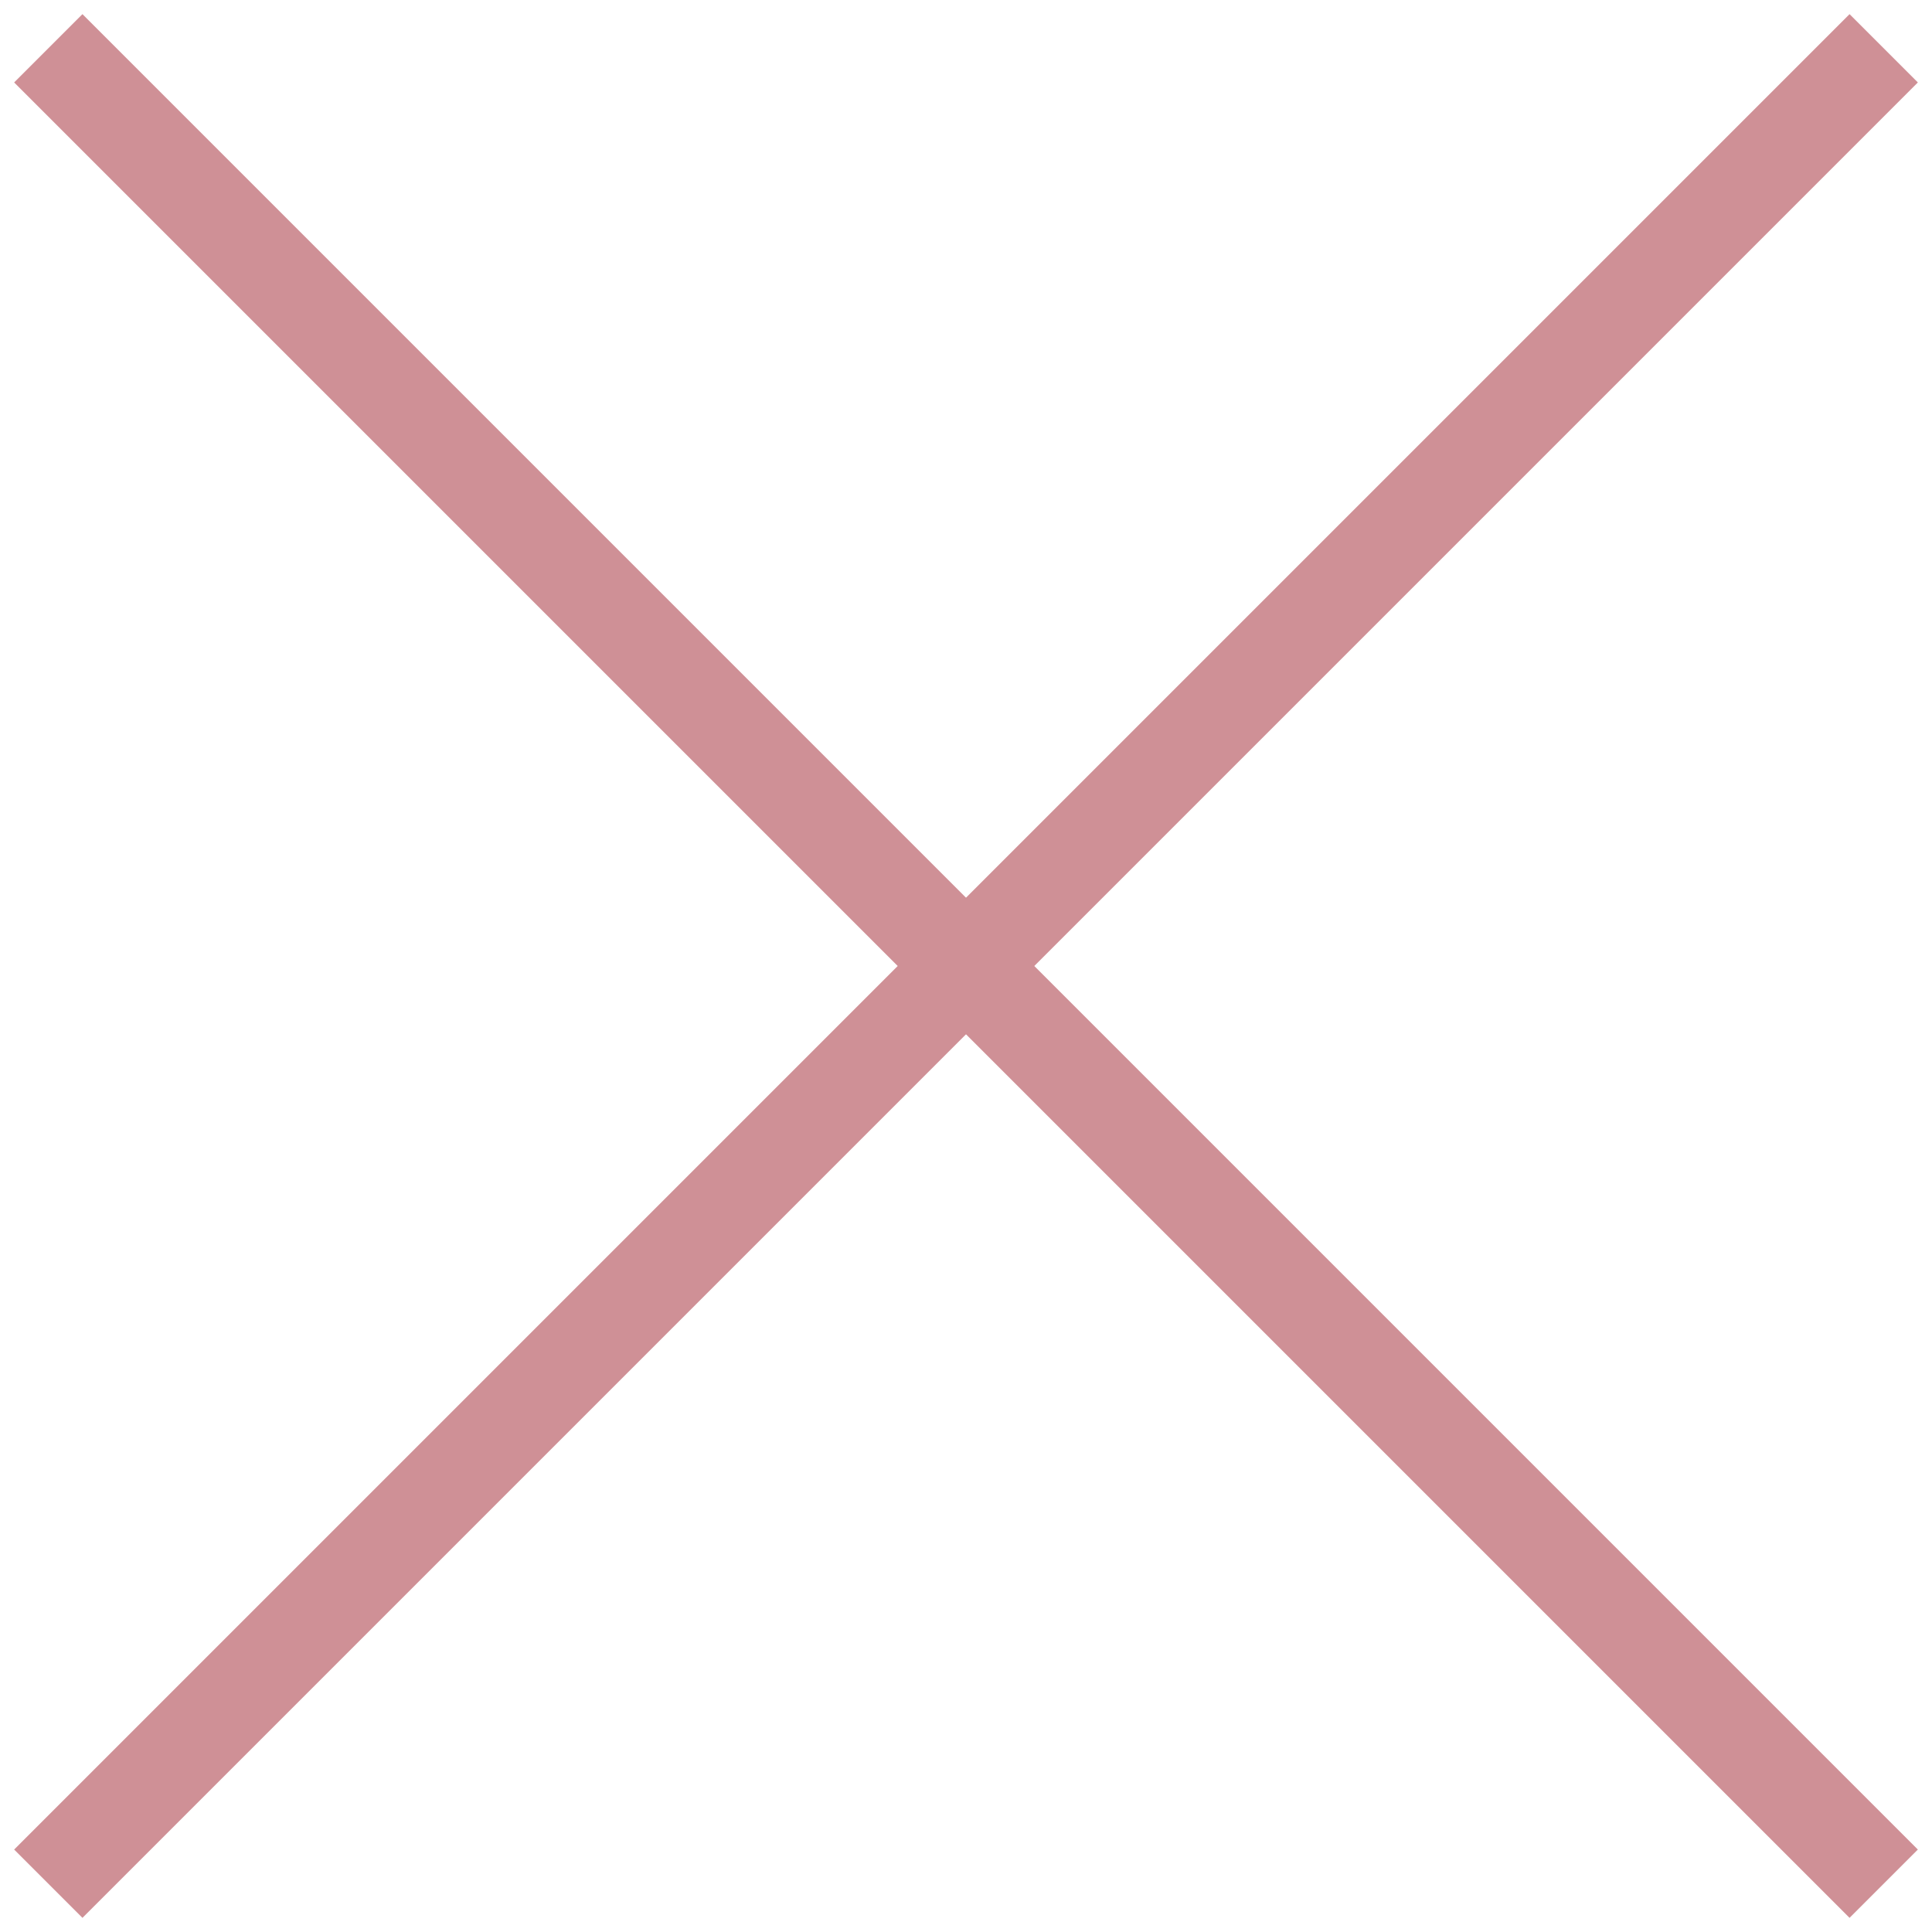
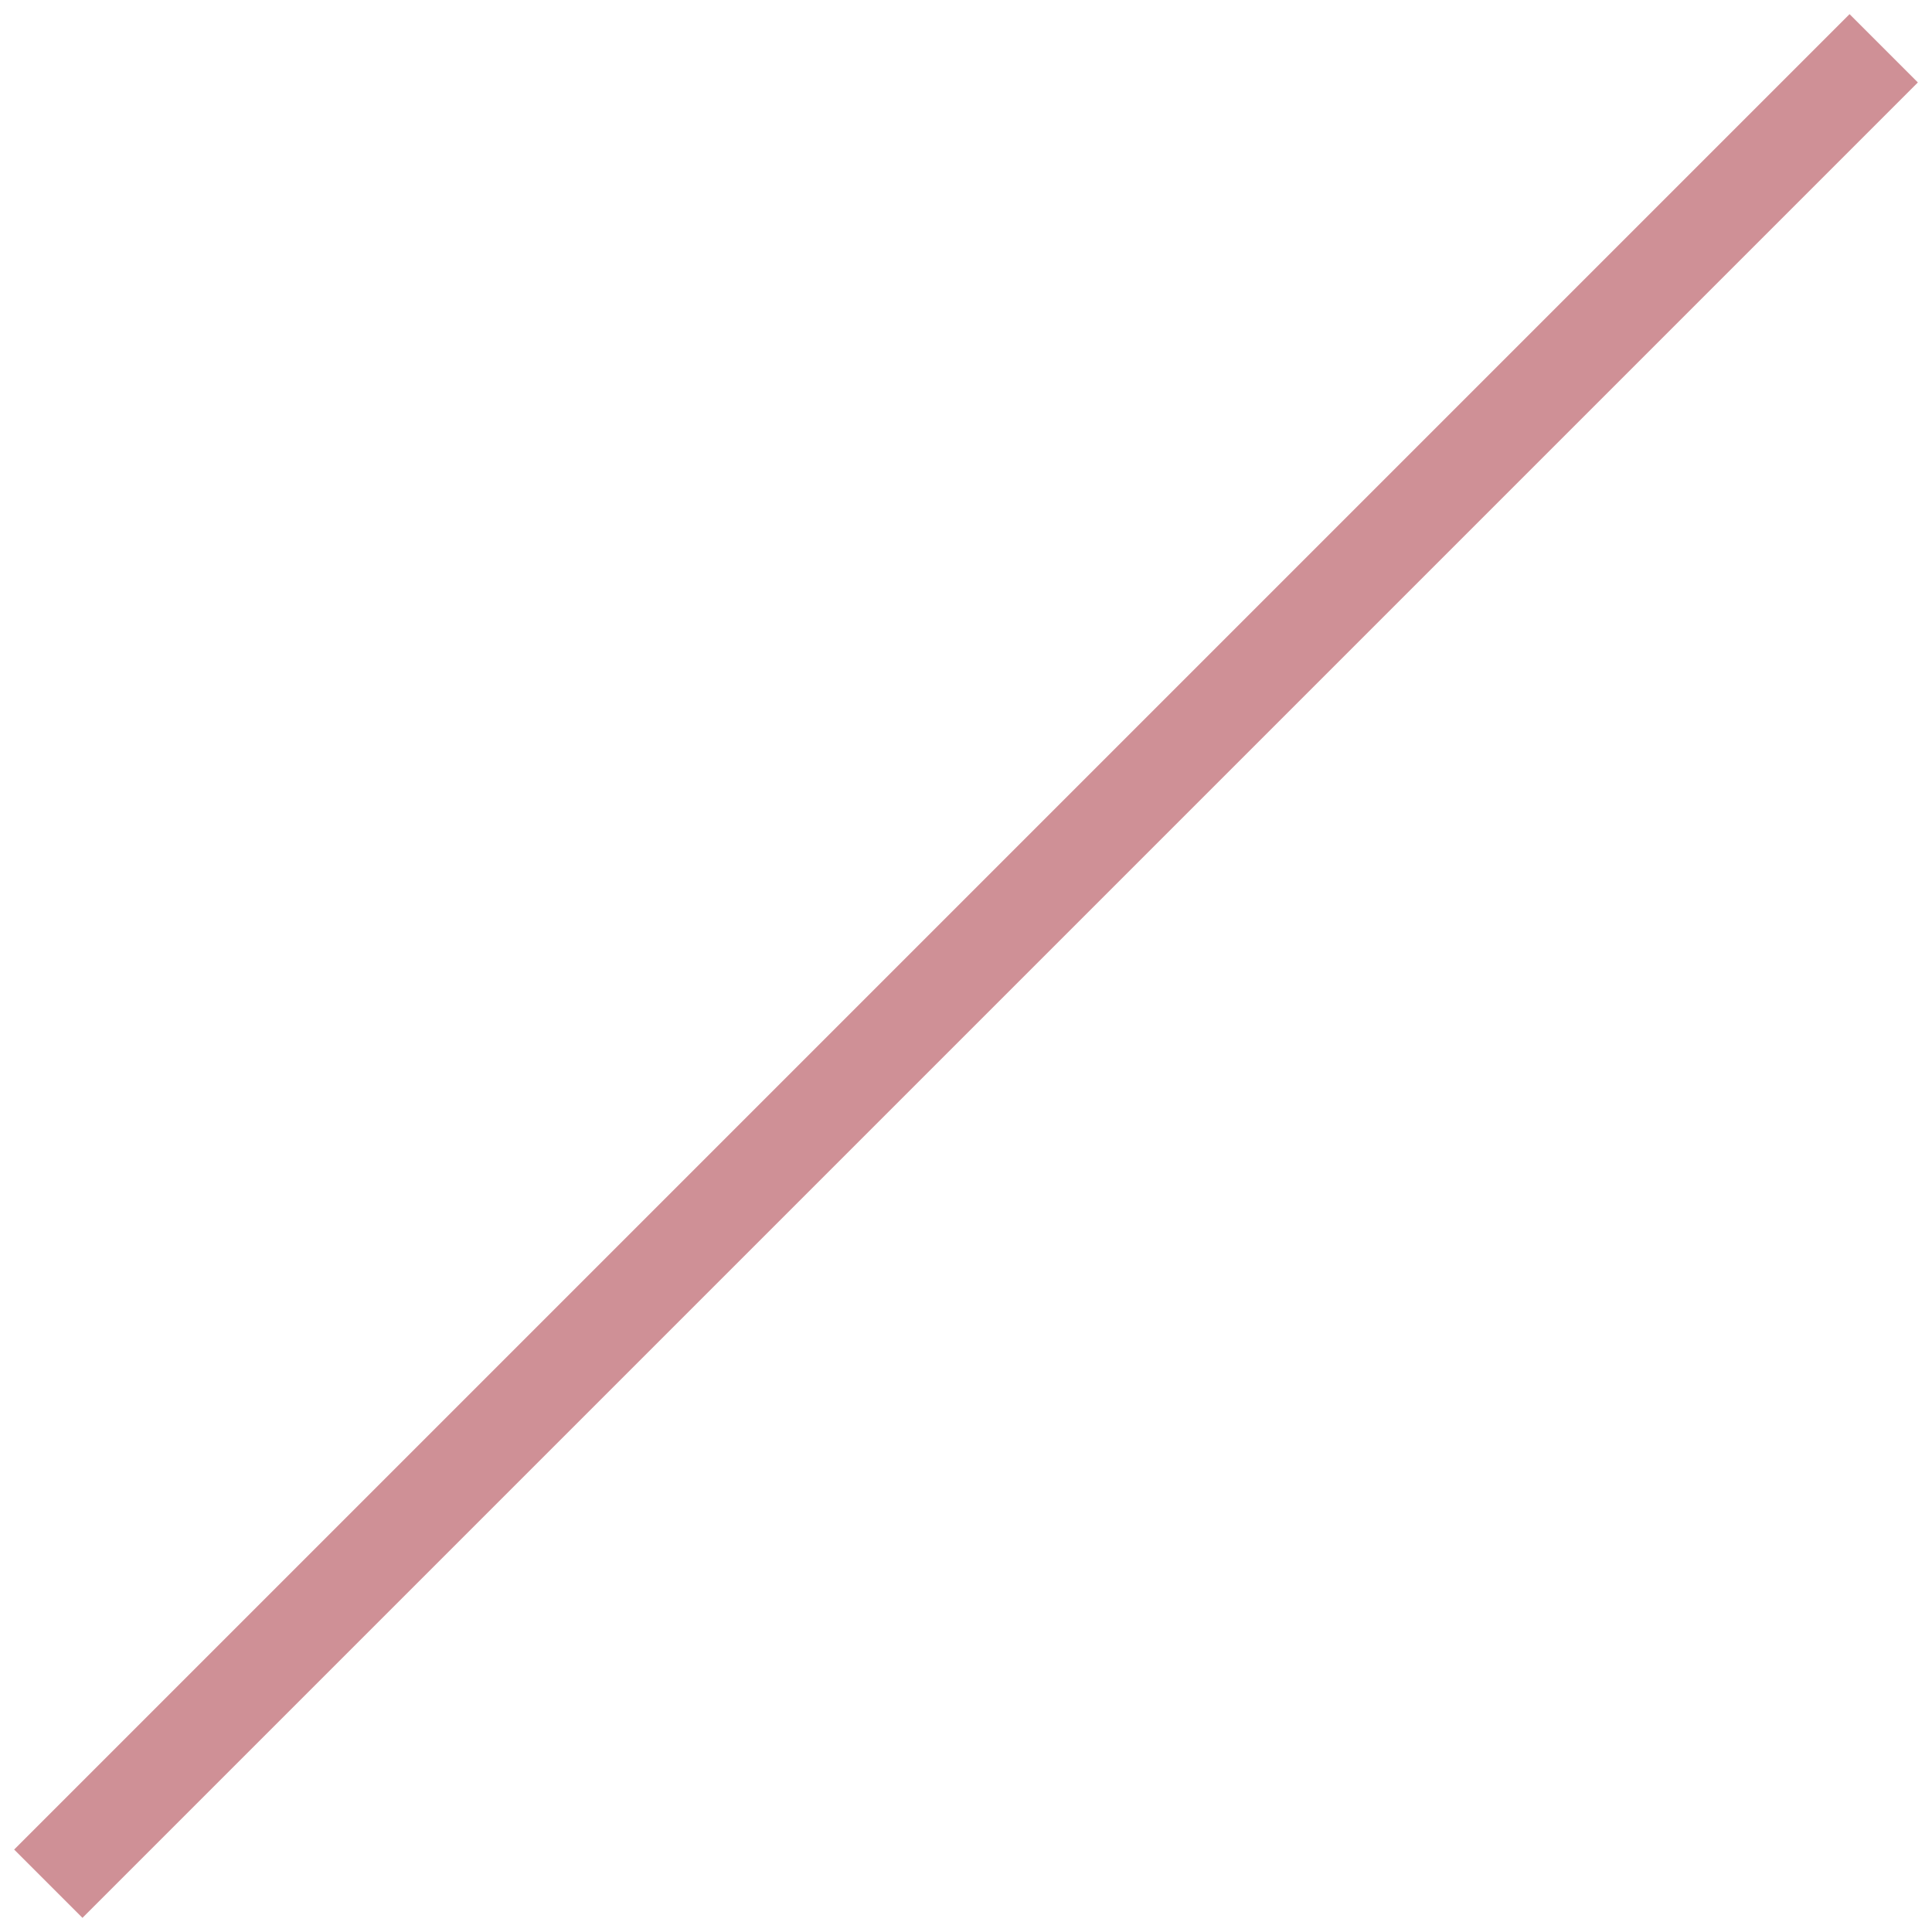
<svg xmlns="http://www.w3.org/2000/svg" version="1.1" id="Ebene_1" x="0px" y="0px" width="40px" height="40px" viewBox="0 0 40 40" style="enable-background:new 0 0 40 40;" xml:space="preserve">
  <style type="text/css">
	.st0{fill:none;stroke:#CF9096;stroke-width:2;stroke-miterlimit:10;}
</style>
  <g>
-     <line class="st0" x1="1" y1="1" x2="39" y2="39" />
    <line class="st0" x1="1" y1="39" x2="39" y2="1" />
  </g>
</svg>